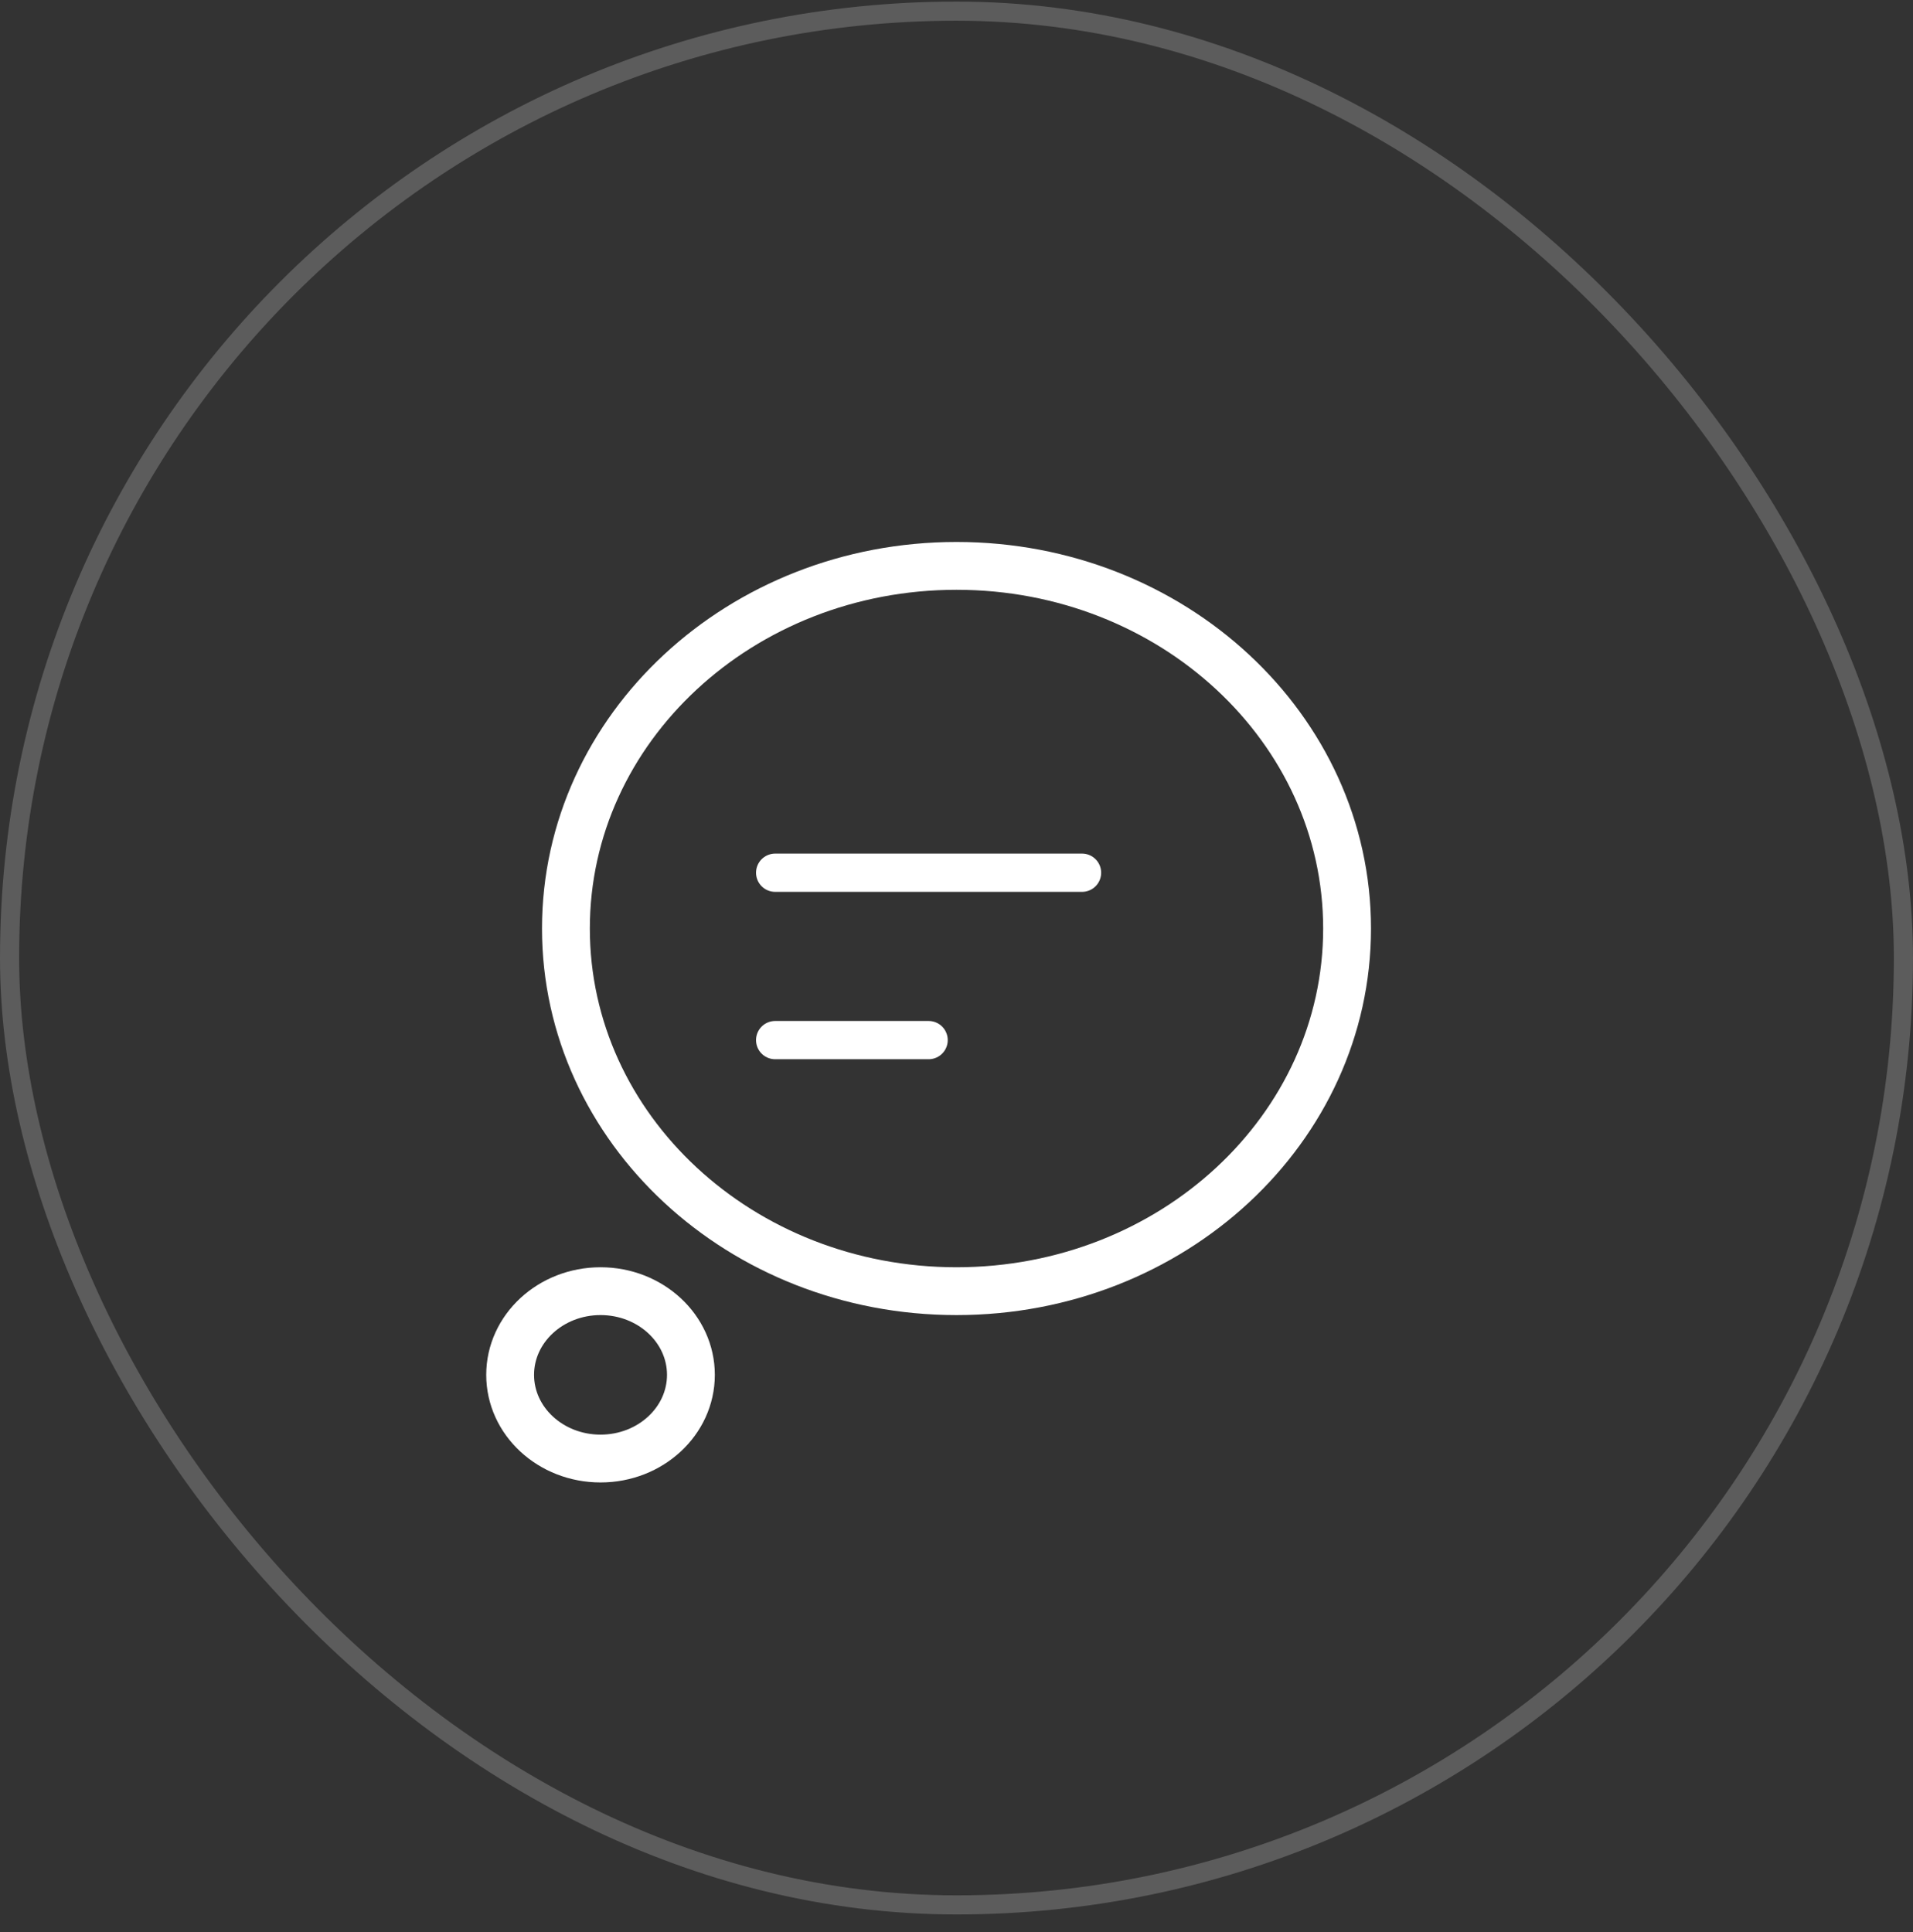
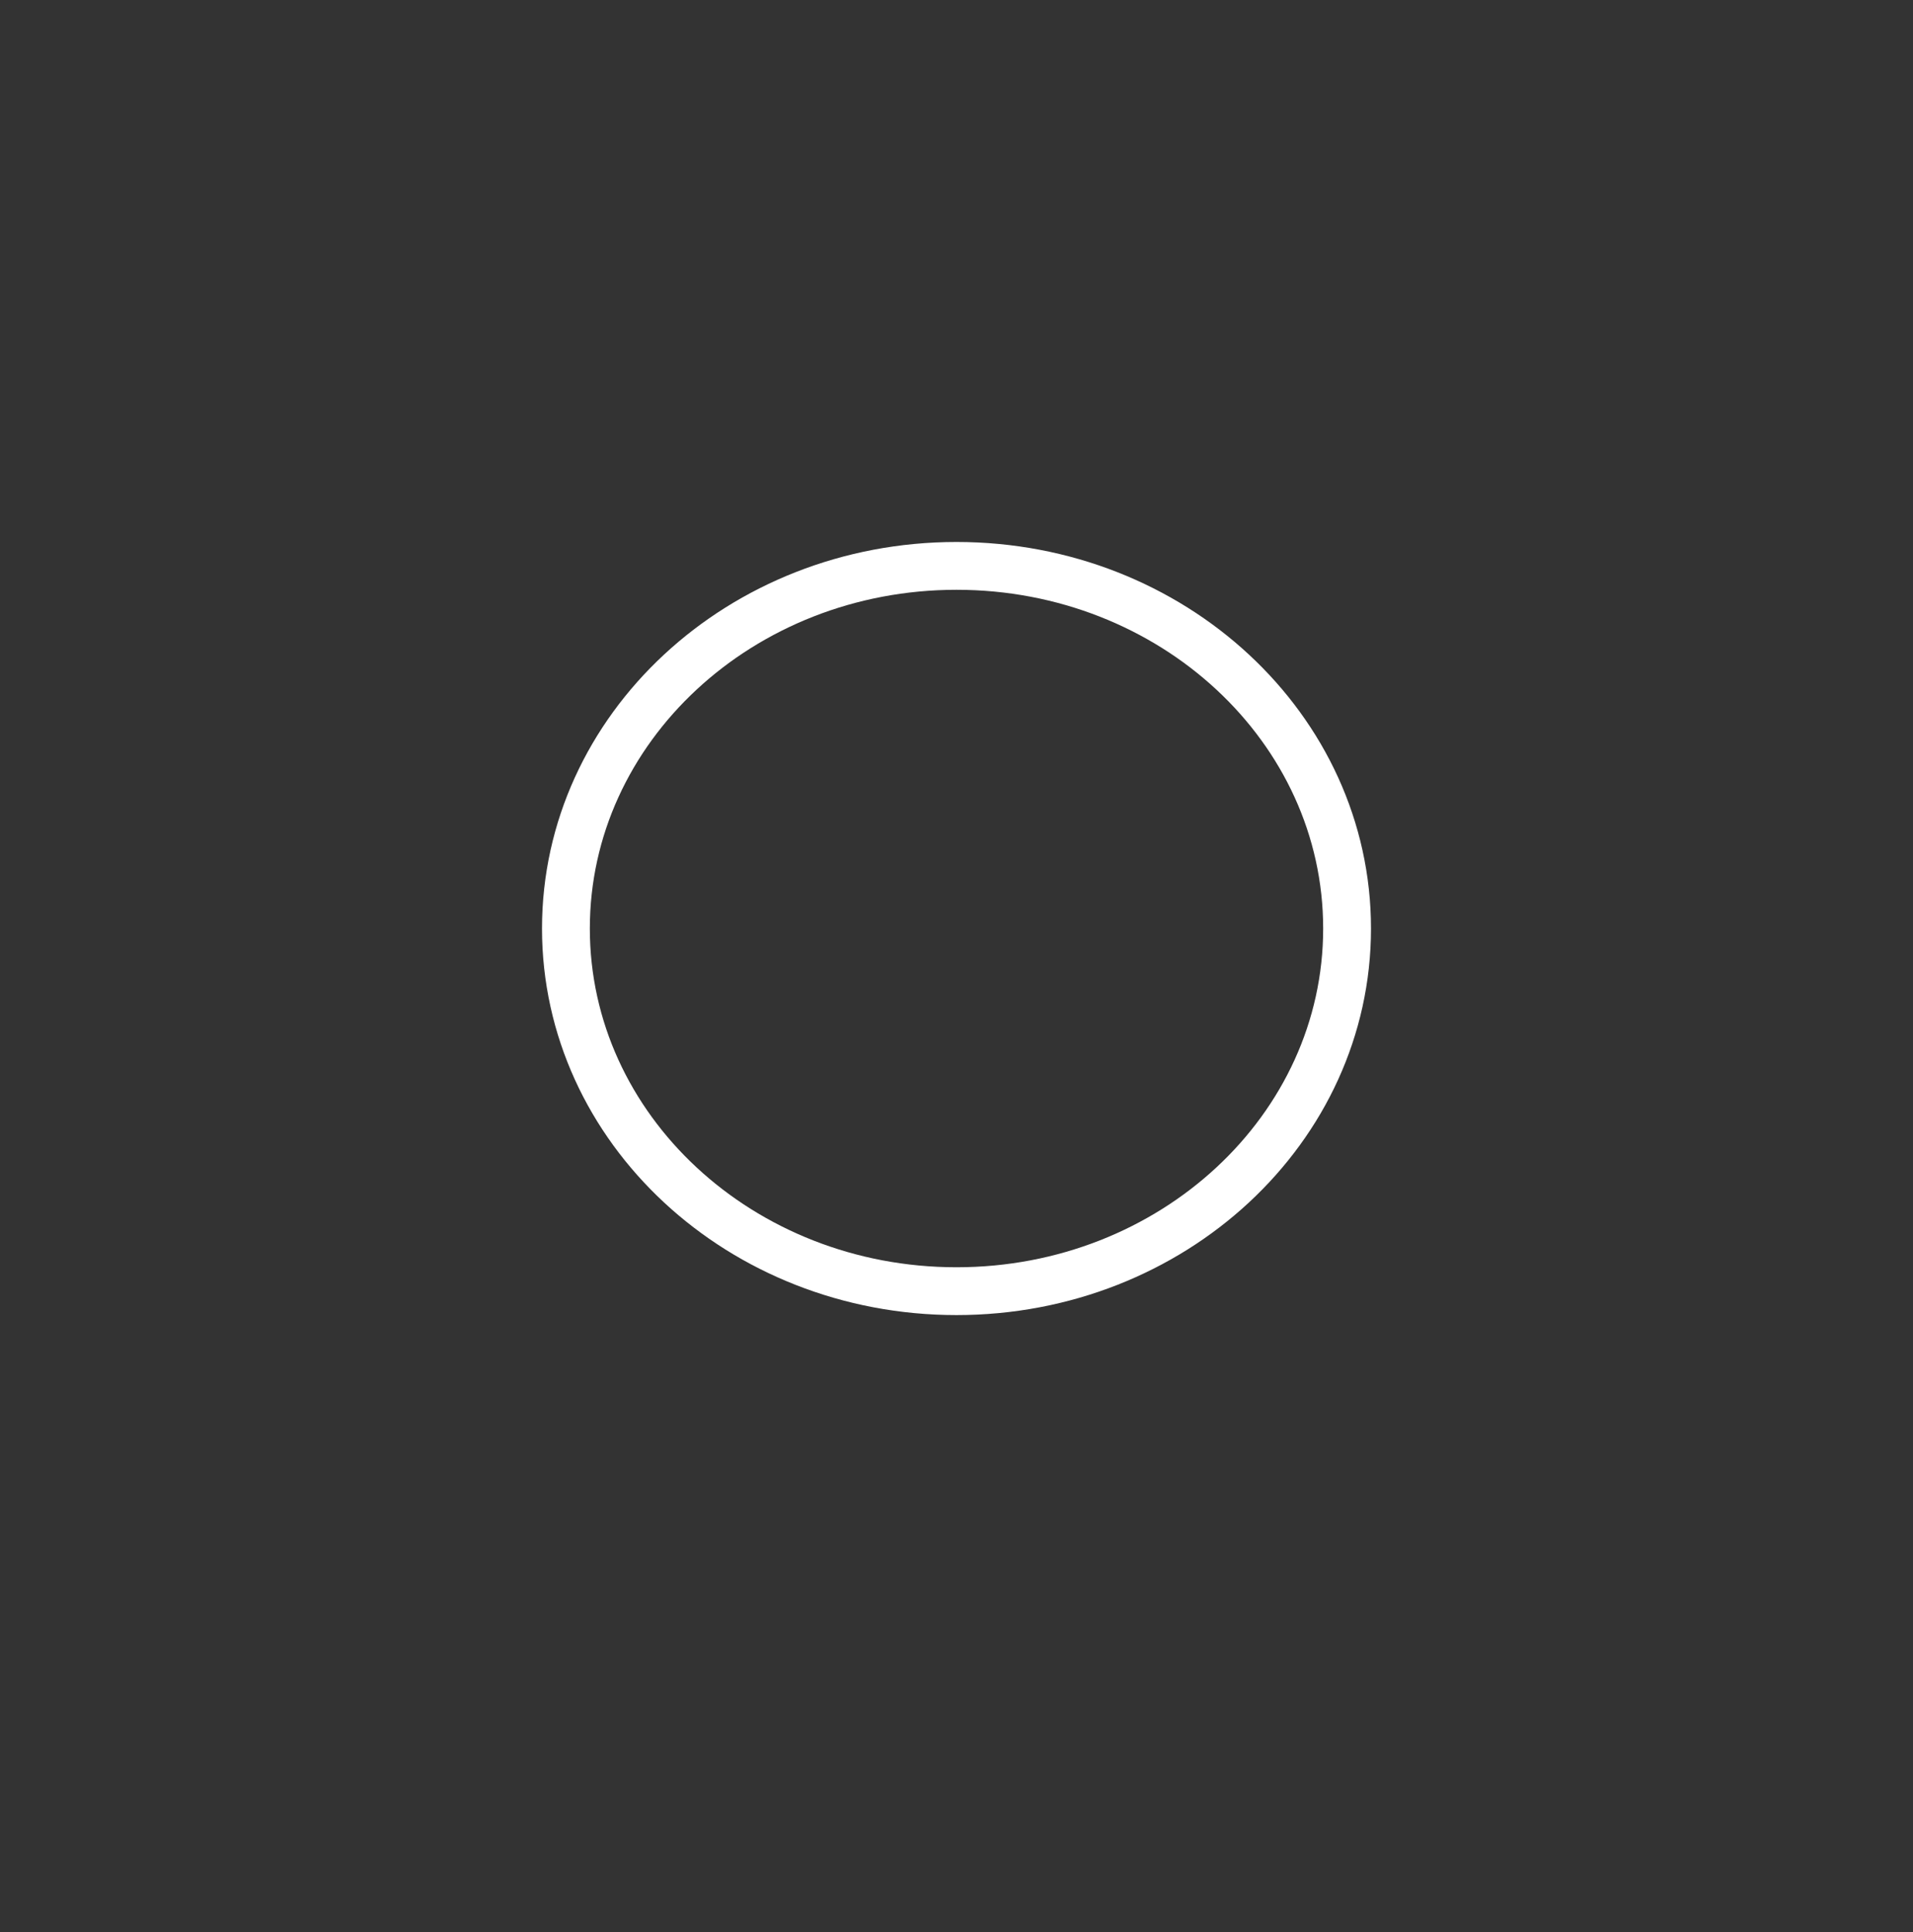
<svg xmlns="http://www.w3.org/2000/svg" viewBox="0 0 100 101" fill="none">
  <rect x="0" y="0" width="100" height="101" fill="#333333" stroke="none" />
  <path d="M50 67.499C61.276 67.499 70.417 59.011 70.417 48.541C70.417 38.071 61.276 29.583 50 29.583C38.724 29.583 29.583 38.071 29.583 48.541C29.583 59.011 38.724 67.499 50 67.499Z" stroke="white" stroke-width="2.5" stroke-linejoin="round" />
-   <path d="M31.392 76.249C34.001 76.249 36.117 74.291 36.117 71.874C36.117 69.458 34.001 67.499 31.392 67.499C28.782 67.499 26.667 69.458 26.667 71.874C26.667 74.291 28.782 76.249 31.392 76.249Z" stroke="white" stroke-width="2.5" stroke-linejoin="round" />
-   <path d="M40.521 45.624H56.562" stroke="white" stroke-width="2" stroke-linecap="round" stroke-linejoin="round" />
-   <path d="M40.521 54.374H48.542" stroke="white" stroke-width="2" stroke-linecap="round" stroke-linejoin="round" />
-   <rect x="0.5" y="0.583" width="99" height="99" rx="49.5" stroke="white" stroke-opacity="0.2" />
</svg>